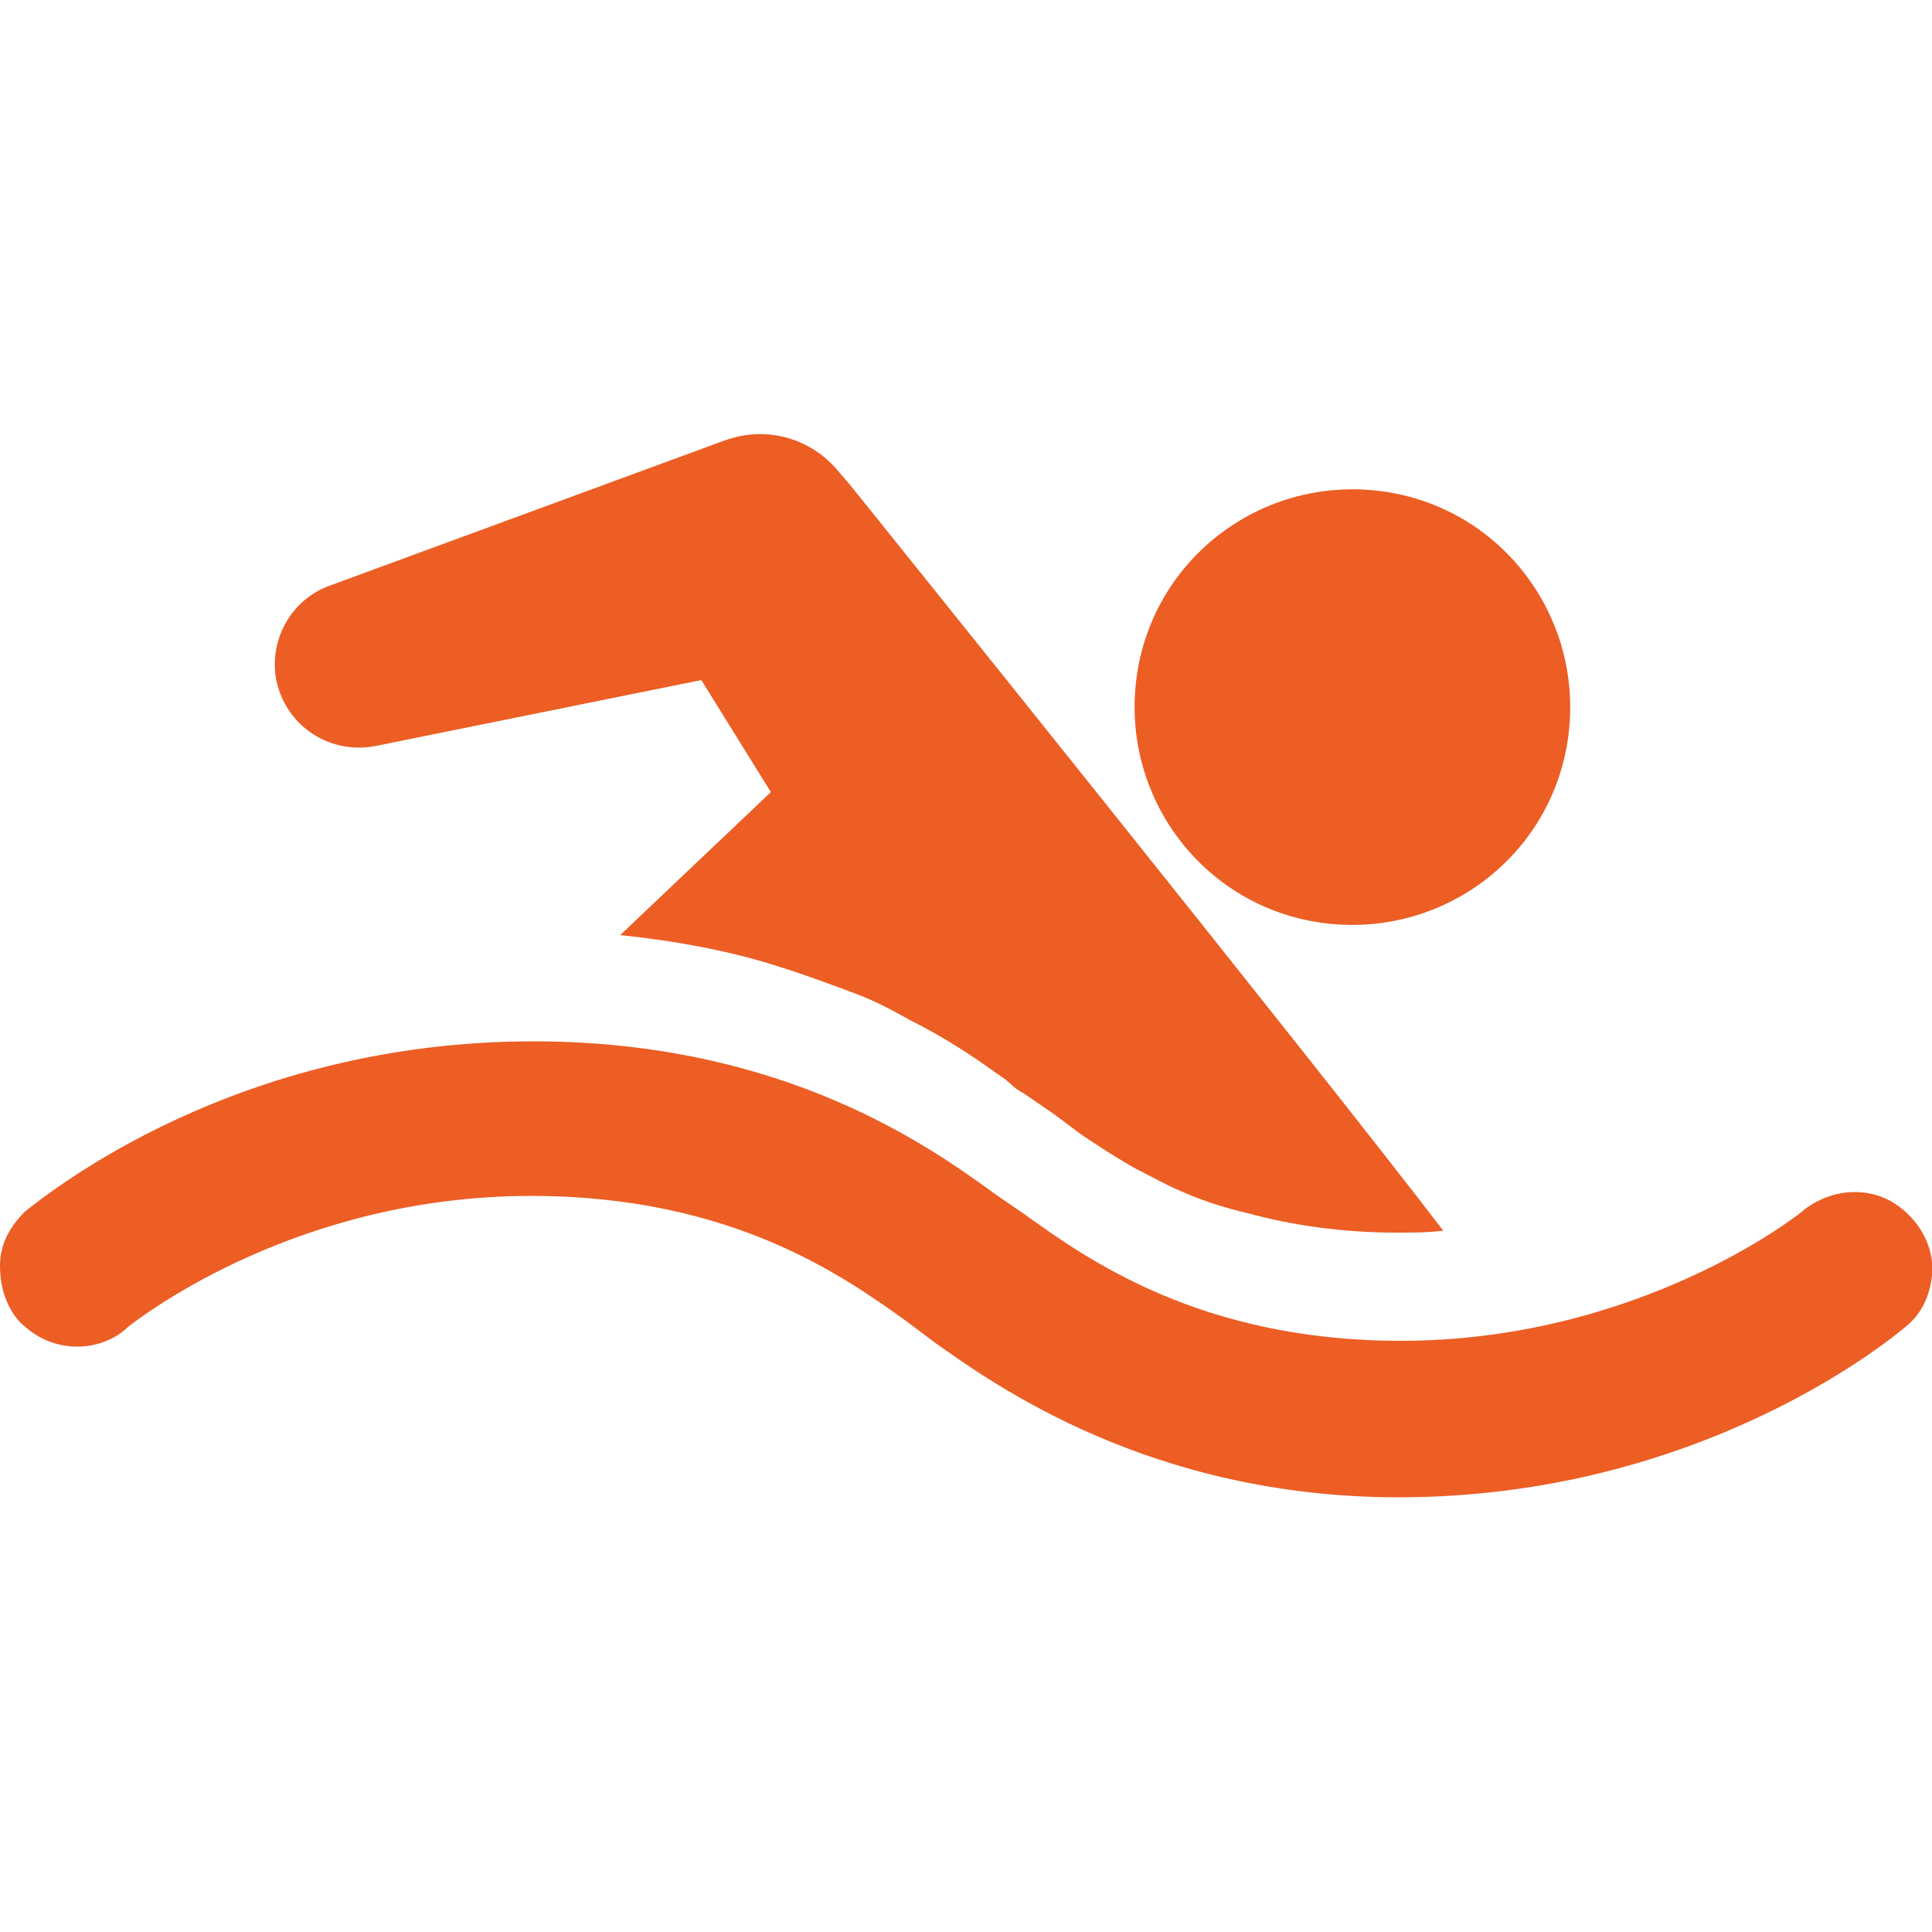
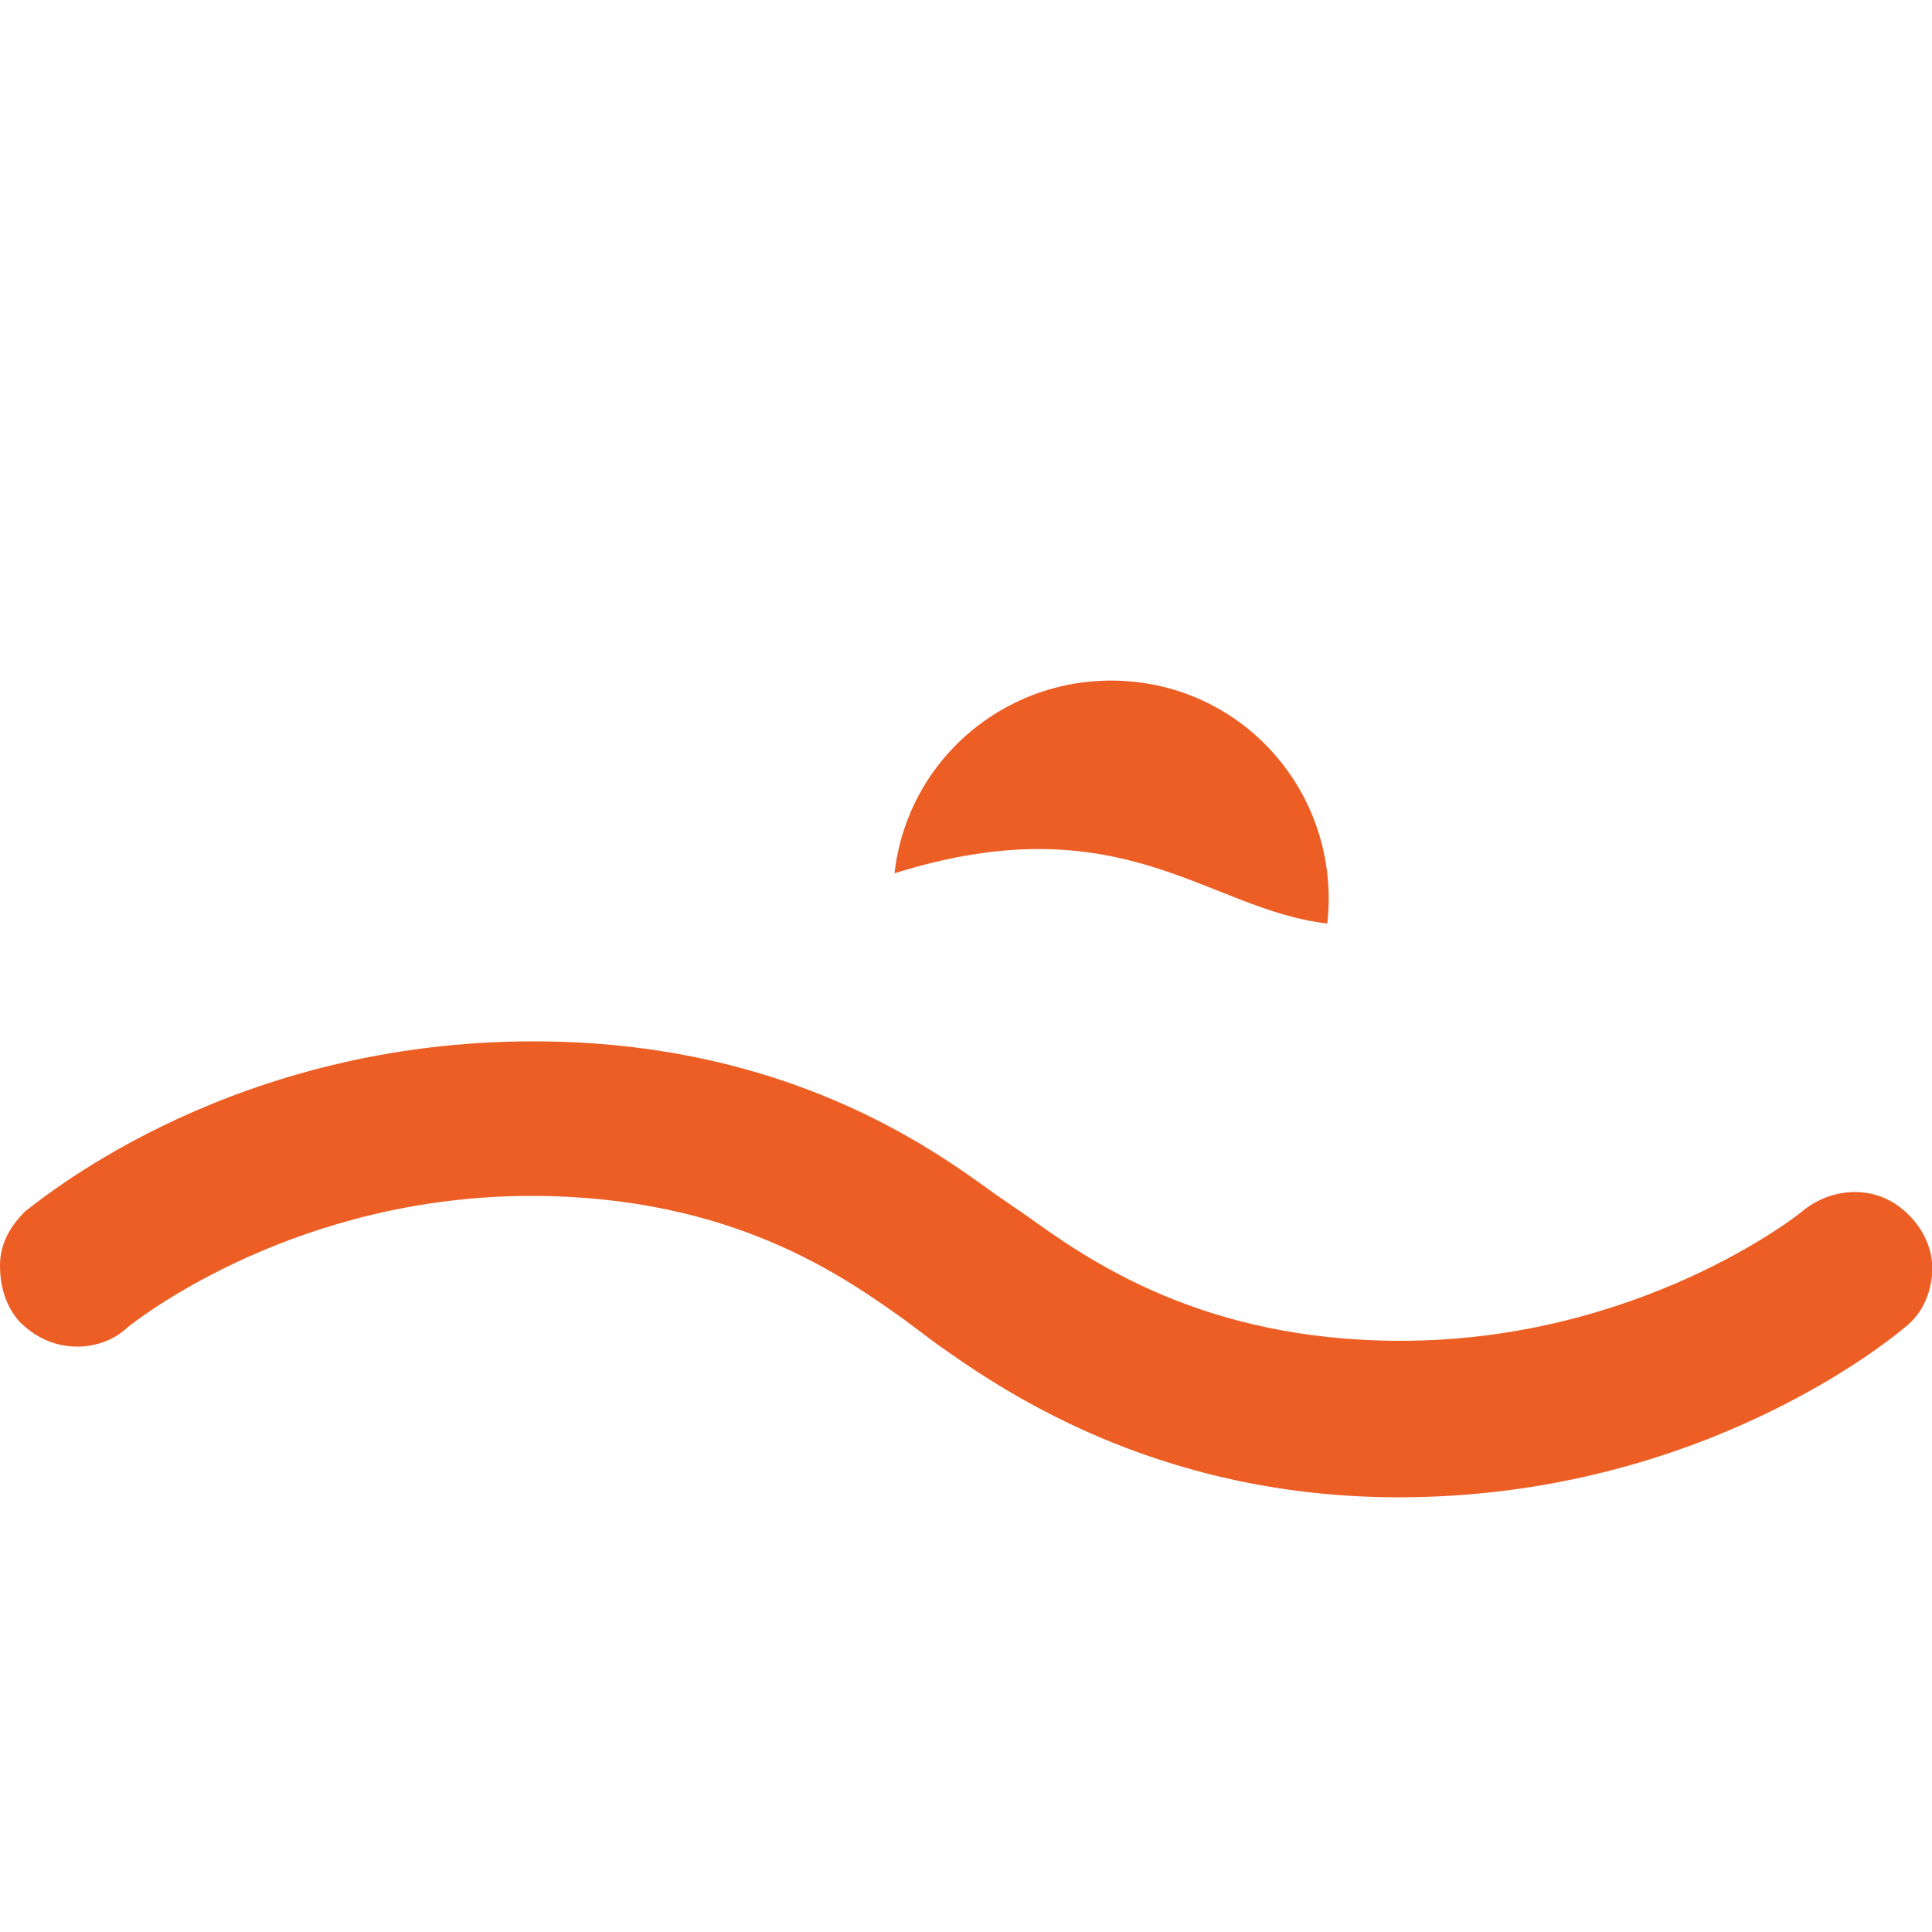
<svg xmlns="http://www.w3.org/2000/svg" version="1.1" id="Layer_1" x="0px" y="0px" viewBox="0 0 100 100" style="enable-background:new 0 0 100 100;" xml:space="preserve">
  <style type="text/css">
	.st0{fill:#EC5E24;}
</style>
  <g>
-     <path class="st0" d="M68.7,47.8c6.2,0.7,11.8-3.7,12.5-9.9c0.7-6.2-3.7-11.8-9.9-12.5c-6.2-0.7-11.8,3.7-12.5,9.9   C58.1,41.5,62.5,47.1,68.7,47.8z" />
+     <path class="st0" d="M68.7,47.8c0.7-6.2-3.7-11.8-9.9-12.5c-6.2-0.7-11.8,3.7-12.5,9.9   C58.1,41.5,62.5,47.1,68.7,47.8z" />
    <path class="st0" d="M96,61.7c-0.9,0-1.8,0.3-2.6,0.9l0,0l0,0c-0.3,0.3-8.6,6.8-20.9,6.8c-10.3,0-16.2-4.2-19.4-6.5l-1.6-1.1l0,0   l0,0c-3.3-2.4-10.9-7.9-23.9-7.9c-15.4,0-25,7.8-26.3,8.8C0.5,63.5,0,64.4,0,65.5c0,1.1,0.3,2.1,1,2.9c0.8,0.8,1.8,1.3,3,1.3   c0.9,0,1.8-0.3,2.5-0.9l0,0l0,0l0.1-0.1l0,0c0.9-0.7,8.9-6.8,20.9-6.8c10.4,0,16.2,4.2,19.3,6.4l1.6,1.2c3.1,2.2,11.2,8,24,8   c15.7,0,25.6-8.3,26.2-8.8C99.5,68,99.9,67,100,66c0.1-1.1-0.3-2.1-1-2.9C98.2,62.2,97.2,61.7,96,61.7z" />
    <g>
-       <path class="st0" d="M19.5,38.6l16.8-3.4l3.6,5.8l-7.8,7.4c2.9,0.3,5.5,0.8,7.8,1.5c1.3,0.4,2.4,0.8,3.5,1.2    c0.3,0.1,0.5,0.2,0.8,0.3c1.1,0.4,2,0.9,2.9,1.4c1.8,0.9,3.3,1.9,4.4,2.7c0.3,0.2,0.6,0.4,0.8,0.6s0.5,0.4,0.7,0.5l1.6,1.1    c0.4,0.3,0.8,0.6,1.2,0.9c0.4,0.3,0.9,0.6,1.5,1c0.5,0.3,1.1,0.7,1.7,1c0.6,0.3,1.3,0.7,2,1c1.1,0.5,2.3,0.9,3.6,1.2    c2.2,0.6,4.8,1,7.7,1h0c0.8,0,1.6,0,2.4-0.1C68.3,55.3,44,25.1,44,25.1l-0.6-0.7c-1.4-1.7-3.7-2.4-5.9-1.6l-20.4,7.5    c-2,0.7-3.2,2.8-2.8,4.9C14.8,37.6,17.1,39.1,19.5,38.6z" />
-     </g>
+       </g>
  </g>
</svg>